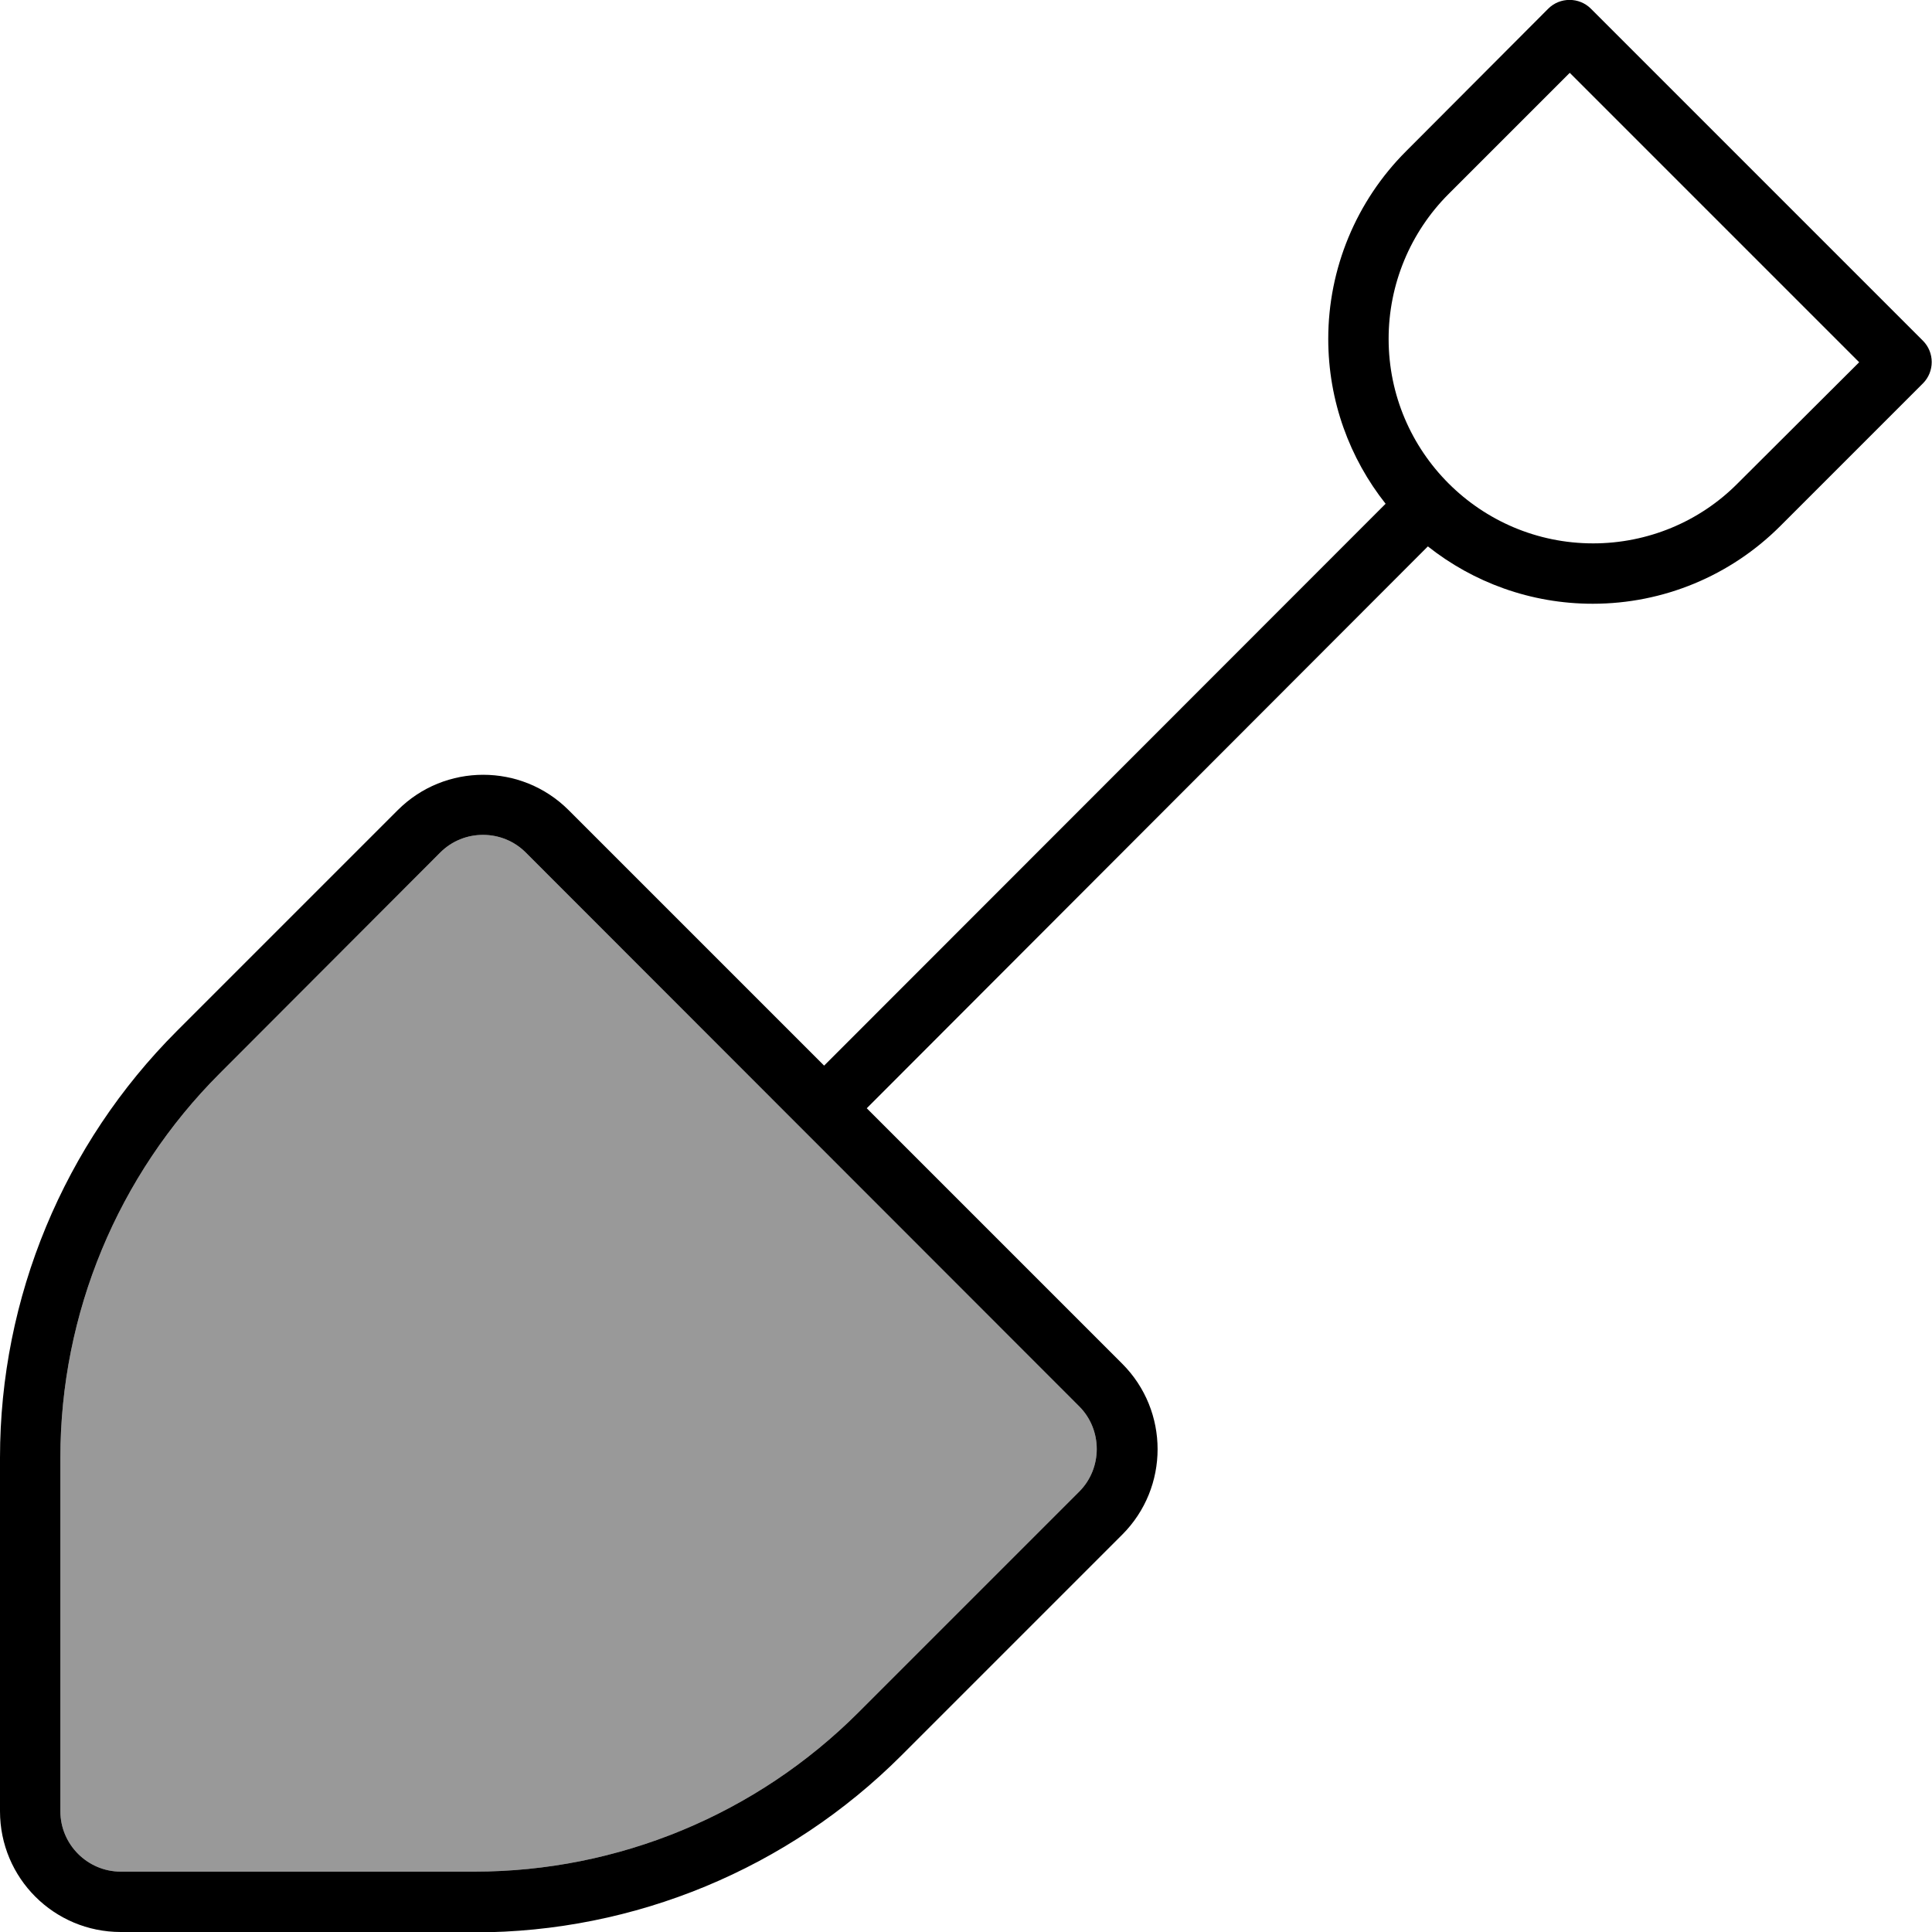
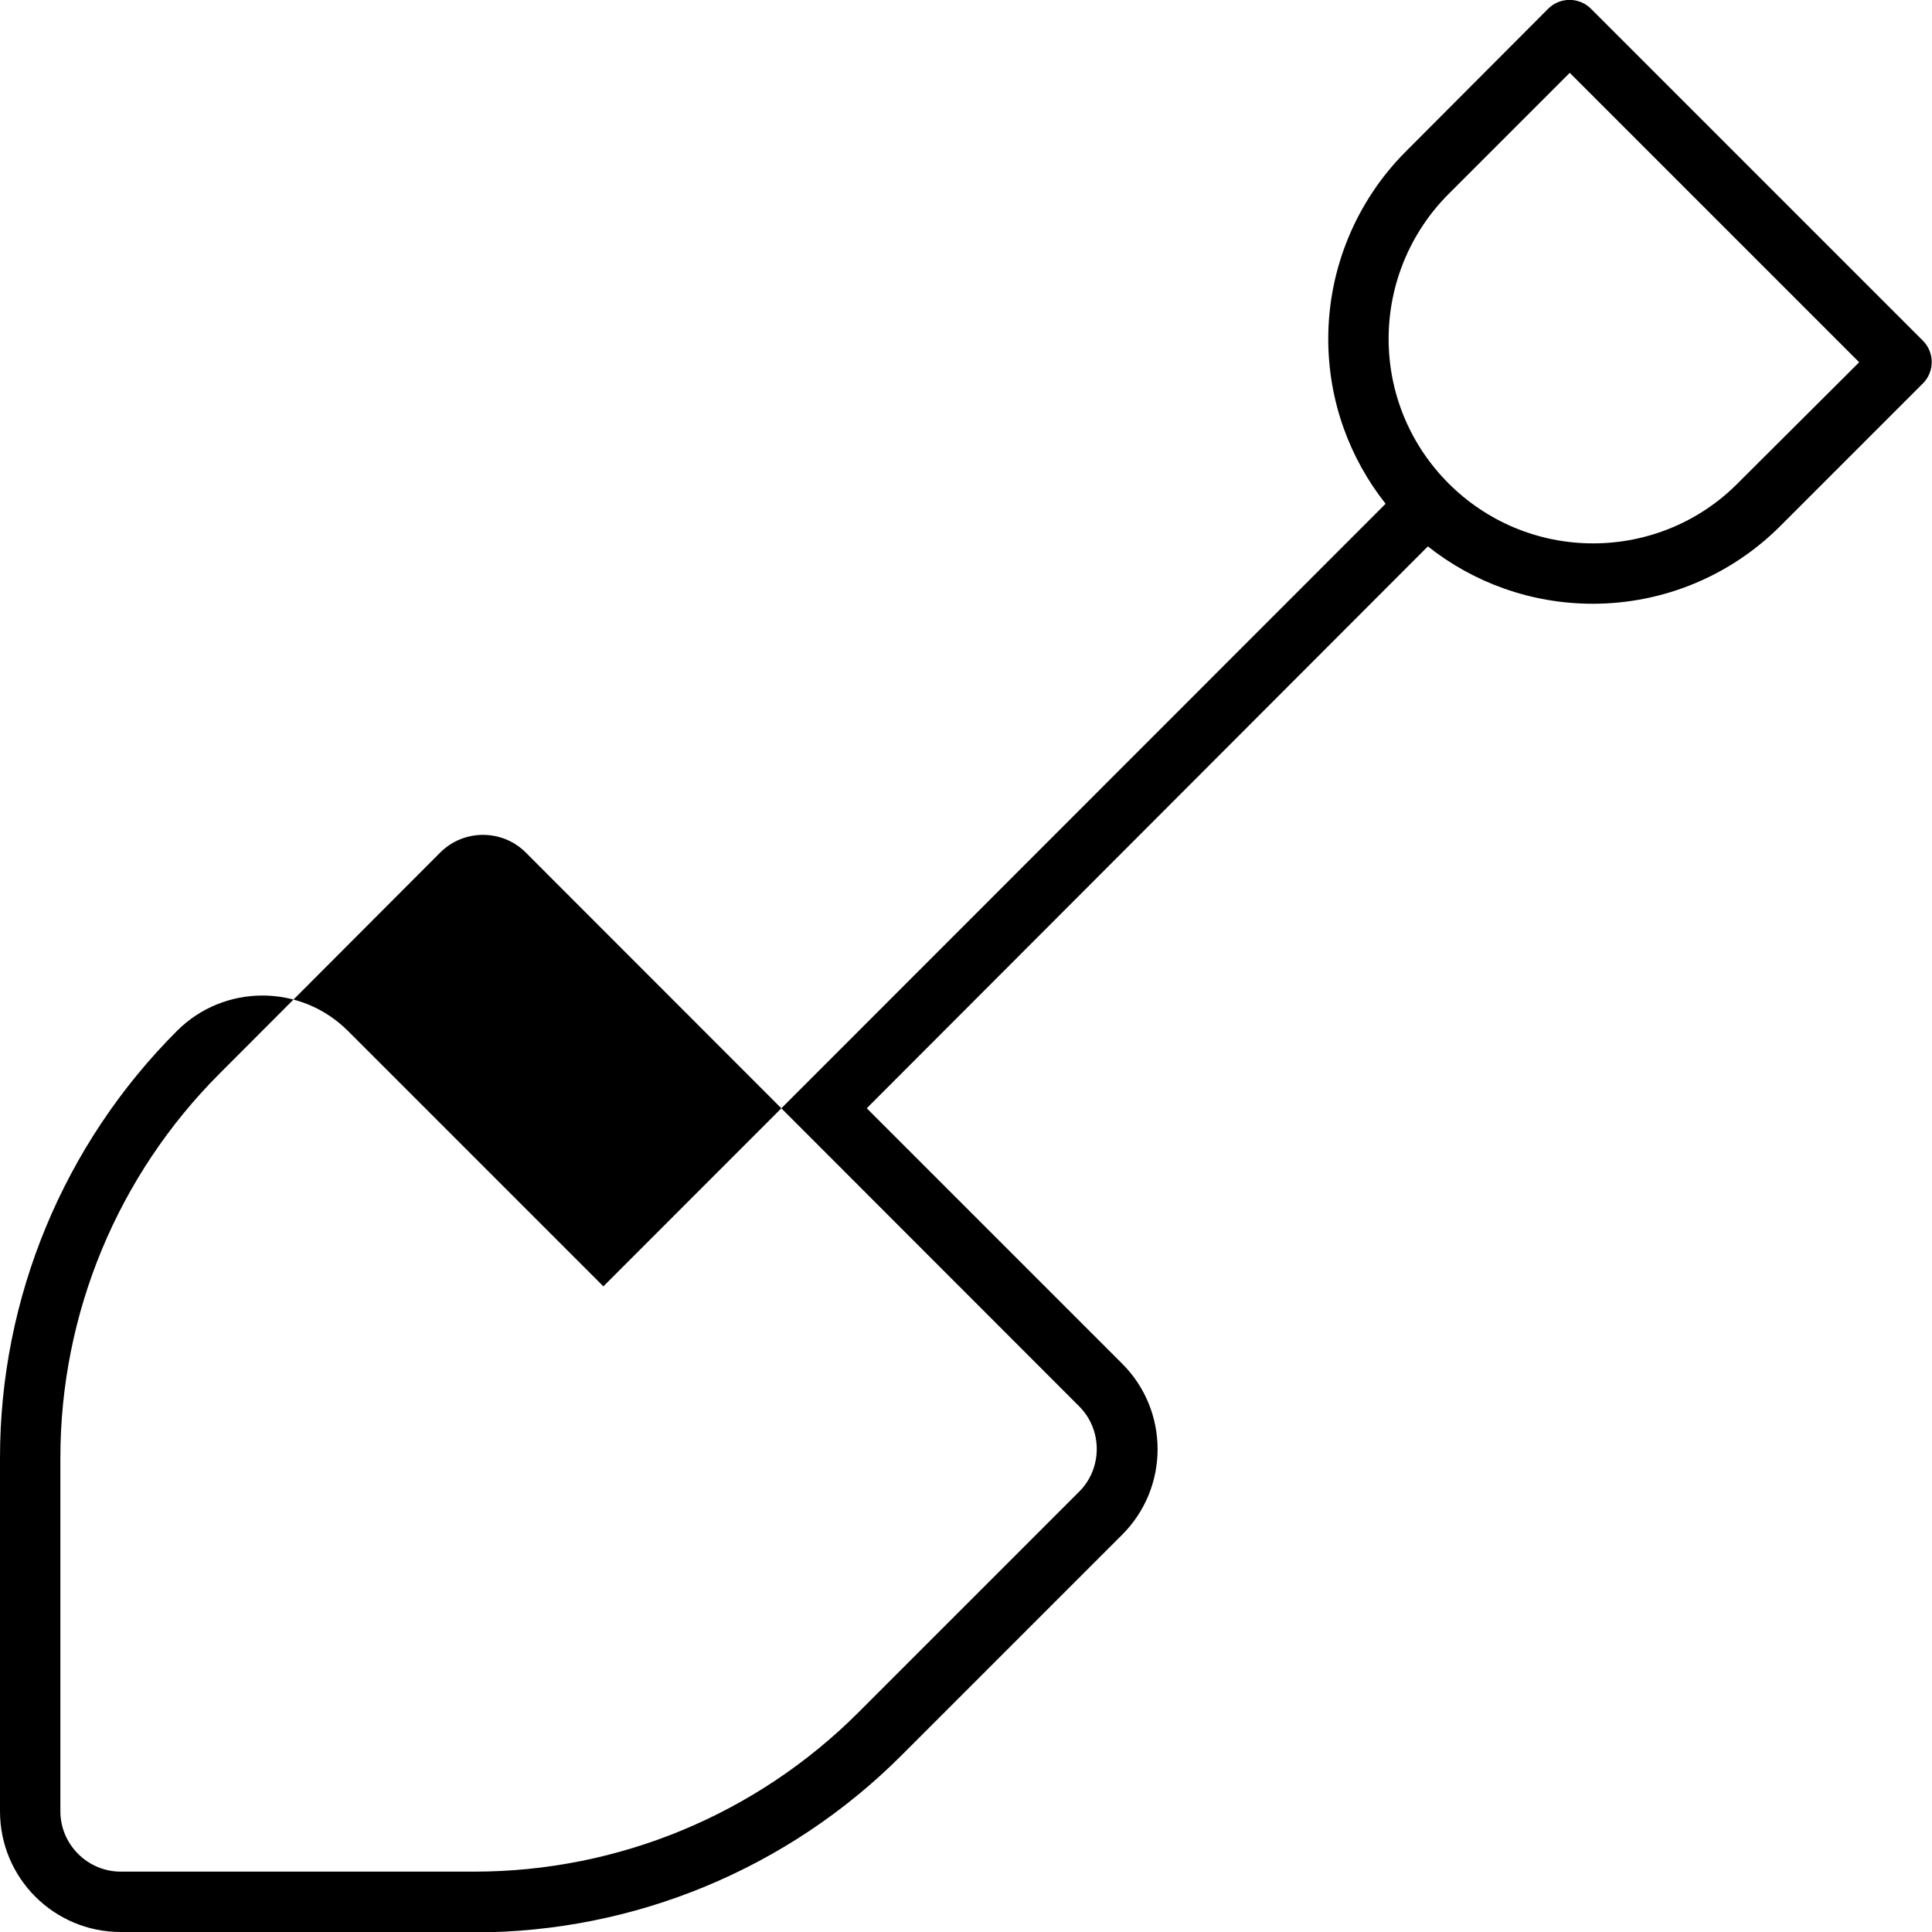
<svg xmlns="http://www.w3.org/2000/svg" viewBox="0 0 512 512">
  <defs>
    <style>.fa-secondary{opacity:.4}</style>
  </defs>
-   <path class="fa-secondary" d="M16 386.3L16 480c0 8.8 7.2 16 16 16l93.7 0c38.2 0 74.8-15.2 101.8-42.2l58.5-58.5c6.2-6.2 6.2-16.4 0-22.6L139.3 225.9c-6.2-6.2-16.4-6.2-22.6 0L58.2 284.5c-27 27-42.2 63.6-42.2 101.8z" />
-   <path class="fa-primary" d="M410.3 2.3c3.1-3.1 8.2-3.1 11.3 0l88 88c3.1 3.1 3.1 8.2 0 11.3l-37.8 37.8c-13.2 13.2-31 20.6-49.7 20.6c-16.5 0-31.7-5.7-43.7-15.2L229.7 293.7l67.7 67.7c12.5 12.5 12.5 32.8 0 45.3l-58.5 58.5c-30 30-70.7 46.9-113.1 46.9L32 512c-17.7 0-32-14.3-32-32l0-93.7c0-42.4 16.9-83.1 46.9-113.1l58.5-58.5c12.5-12.5 32.8-12.5 45.3 0l67.7 67.7L367.2 133.5c-9.5-12-15.2-27.2-15.2-43.7c0-18.6 7.4-36.5 20.6-49.7L410.3 2.3zm5.7 17L383.9 51.4C373.7 61.6 368 75.4 368 89.8c0 29.9 24.3 54.2 54.2 54.2c14.4 0 28.2-5.7 38.3-15.9L492.7 96 416 19.3zM16 480c0 8.8 7.2 16 16 16l93.7 0c38.2 0 74.8-15.2 101.8-42.2l58.5-58.5c6.2-6.2 6.2-16.4 0-22.6L139.3 225.9c-6.2-6.2-16.4-6.2-22.6 0L58.2 284.5c-27 27-42.2 63.6-42.2 101.8L16 480z" />
+   <path class="fa-primary" d="M410.3 2.3c3.1-3.1 8.2-3.1 11.3 0l88 88c3.1 3.1 3.1 8.2 0 11.3l-37.8 37.8c-13.2 13.2-31 20.6-49.7 20.6c-16.5 0-31.7-5.7-43.7-15.2L229.7 293.7l67.7 67.7c12.5 12.5 12.5 32.8 0 45.3l-58.5 58.5c-30 30-70.7 46.9-113.1 46.9L32 512c-17.7 0-32-14.3-32-32l0-93.7c0-42.4 16.9-83.1 46.9-113.1c12.5-12.5 32.8-12.5 45.3 0l67.7 67.7L367.2 133.5c-9.5-12-15.2-27.2-15.2-43.7c0-18.6 7.4-36.5 20.6-49.7L410.3 2.3zm5.7 17L383.9 51.4C373.7 61.6 368 75.4 368 89.8c0 29.9 24.3 54.2 54.2 54.2c14.4 0 28.2-5.7 38.3-15.9L492.7 96 416 19.3zM16 480c0 8.8 7.2 16 16 16l93.7 0c38.2 0 74.8-15.2 101.8-42.2l58.5-58.5c6.2-6.2 6.2-16.4 0-22.6L139.3 225.9c-6.2-6.2-16.4-6.2-22.6 0L58.2 284.5c-27 27-42.2 63.6-42.2 101.8L16 480z" />
</svg>